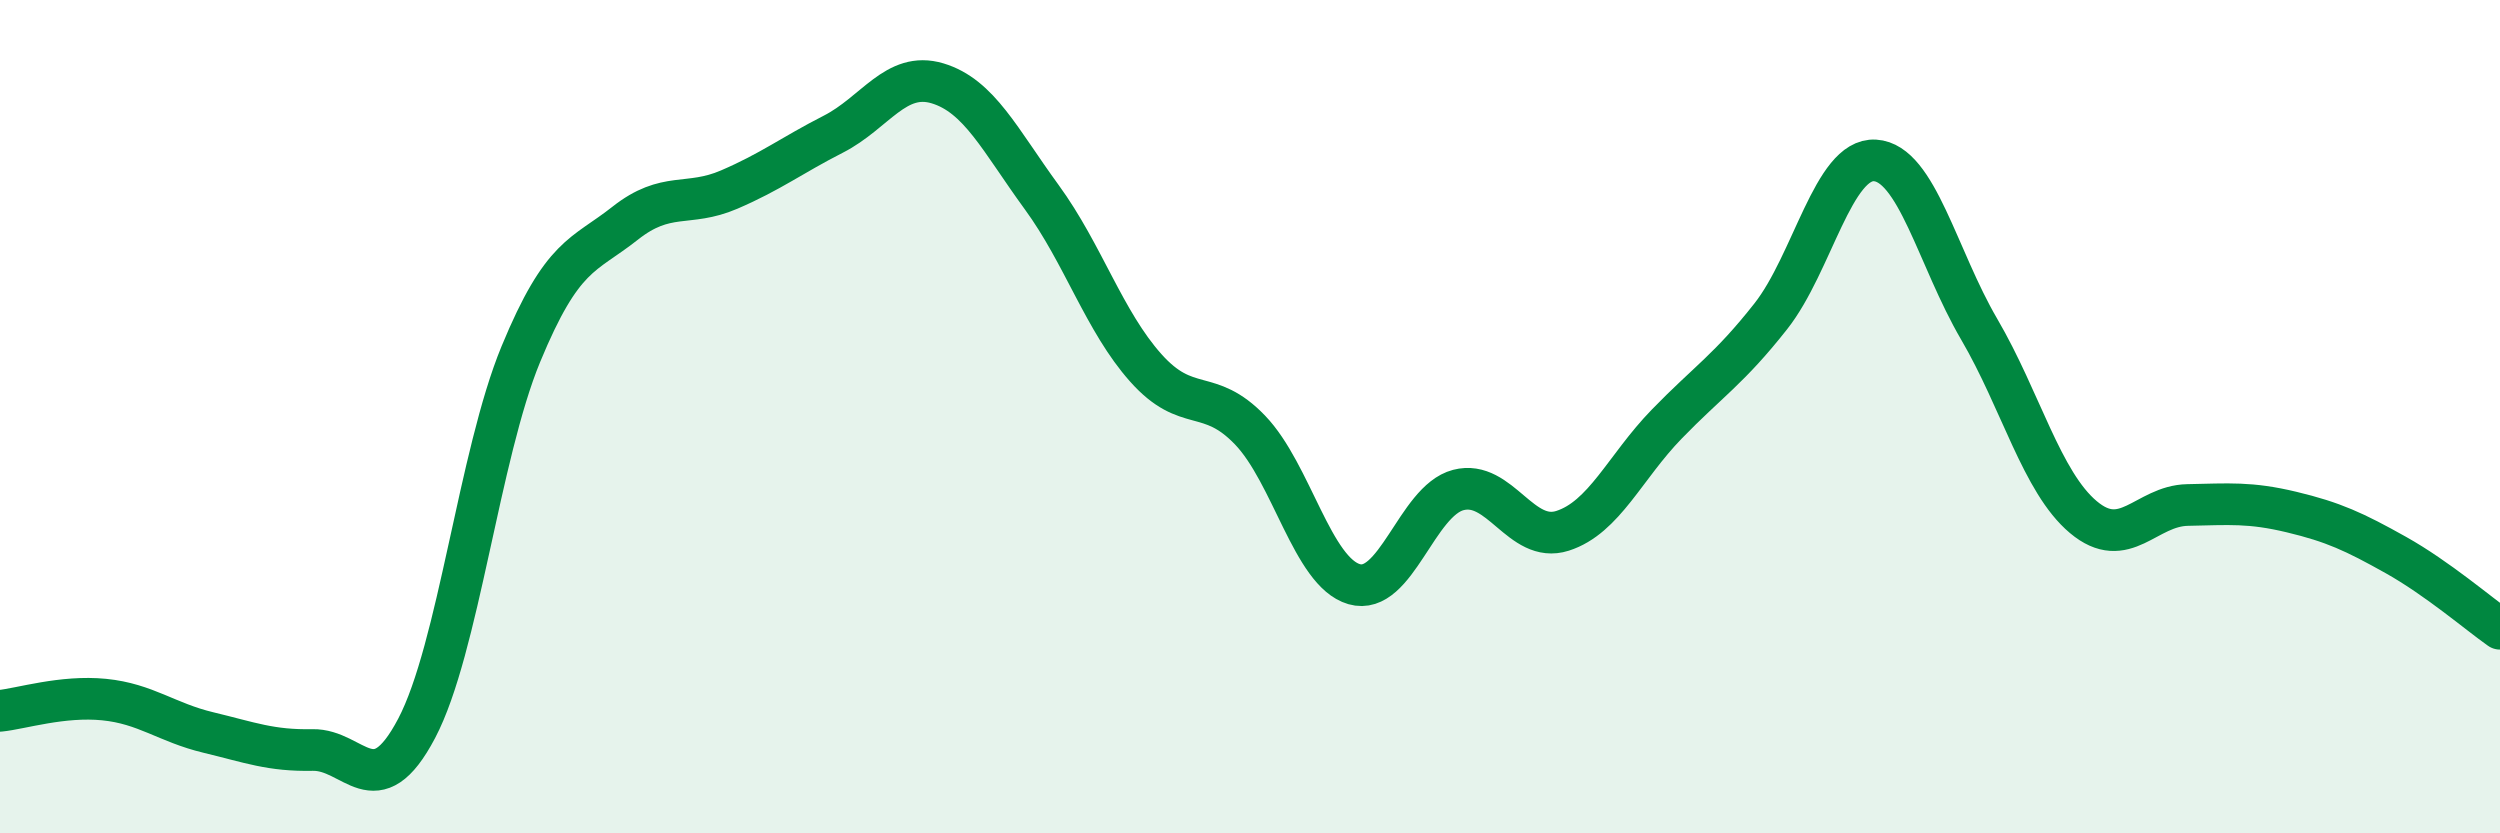
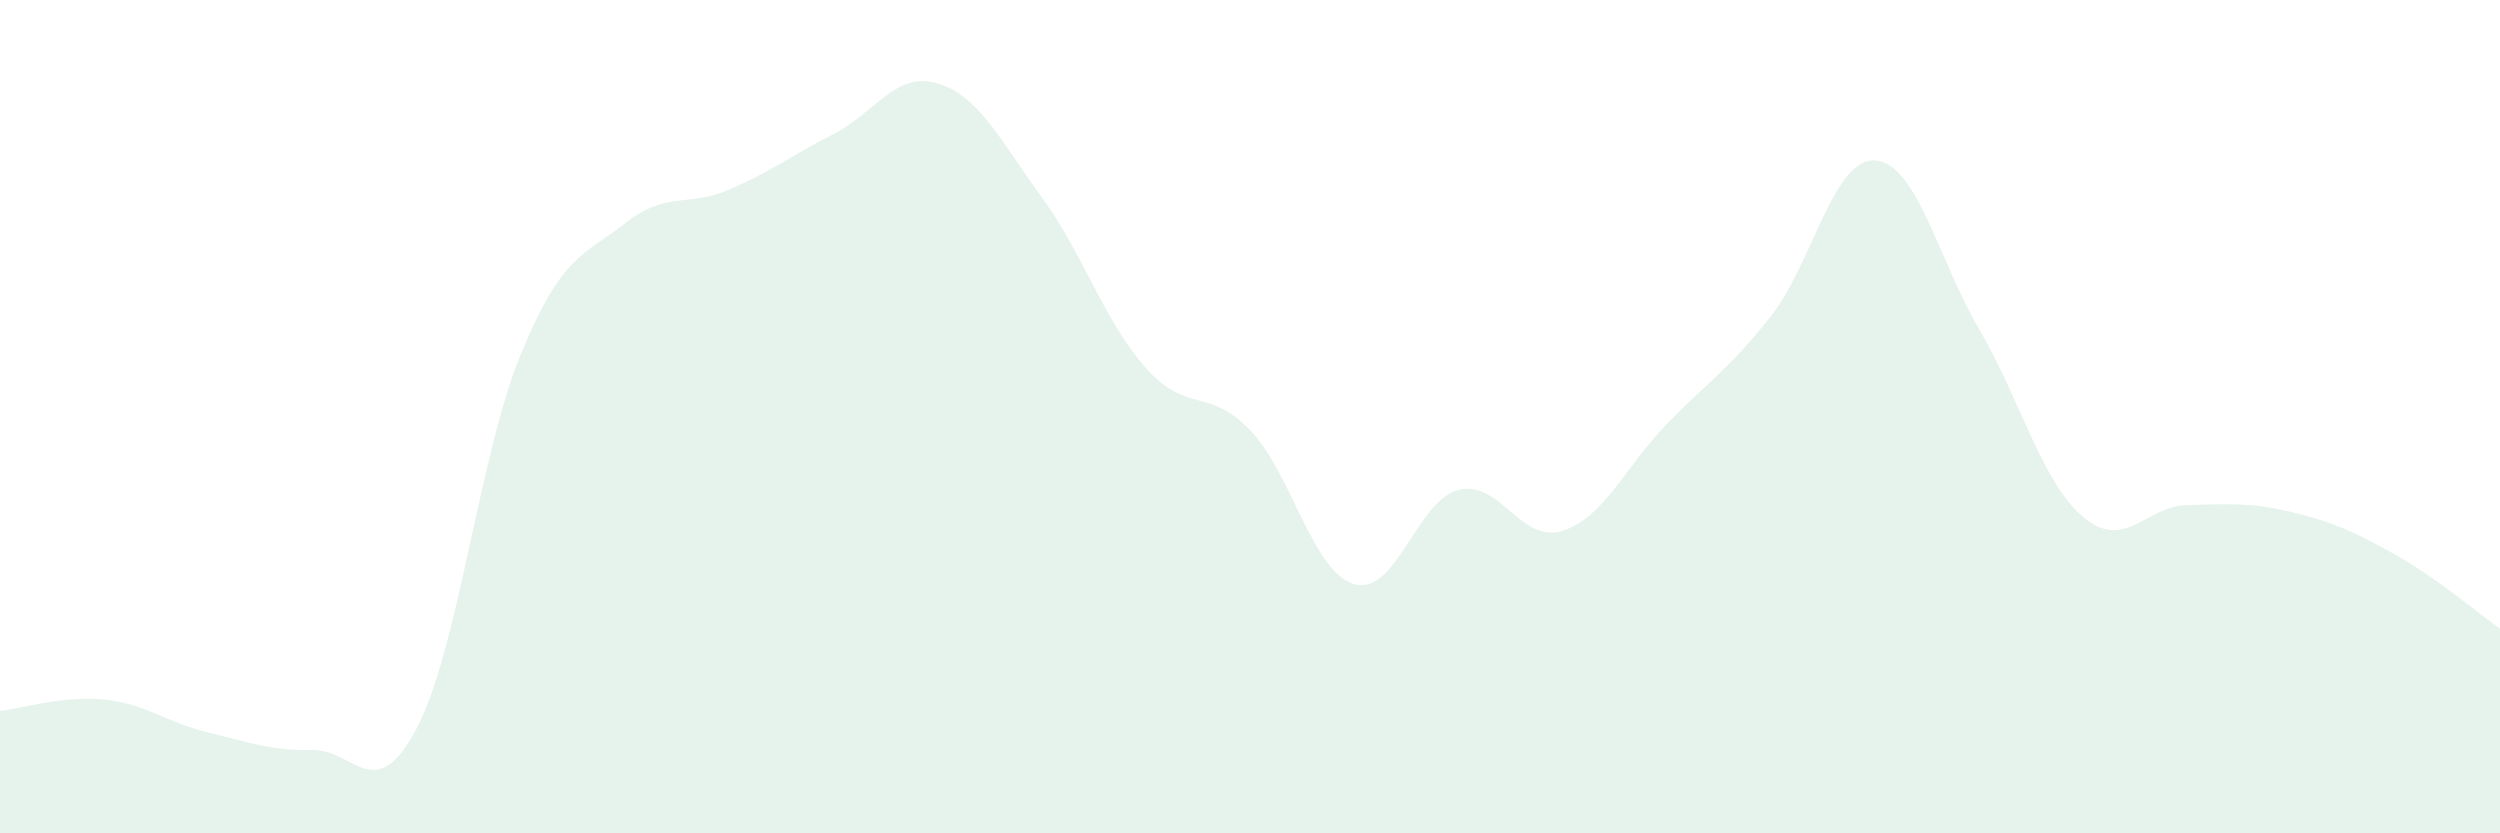
<svg xmlns="http://www.w3.org/2000/svg" width="60" height="20" viewBox="0 0 60 20">
  <path d="M 0,17.06 C 0.5,17.01 1.5,16.69 2.5,16.79 C 3.5,16.89 4,17.34 5,17.58 C 6,17.82 6.5,18.02 7.5,18 C 8.5,17.98 9,19.38 10,17.48 C 11,15.58 11.5,10.92 12.5,8.5 C 13.5,6.08 14,6.15 15,5.36 C 16,4.57 16.5,4.98 17.5,4.55 C 18.5,4.12 19,3.73 20,3.22 C 21,2.71 21.5,1.7 22.5,2 C 23.5,2.3 24,3.36 25,4.73 C 26,6.1 26.5,7.71 27.5,8.83 C 28.5,9.95 29,9.28 30,10.32 C 31,11.36 31.5,13.73 32.5,14.02 C 33.5,14.31 34,12.02 35,11.76 C 36,11.5 36.5,13.06 37.5,12.74 C 38.5,12.42 39,11.21 40,10.18 C 41,9.15 41.5,8.86 42.5,7.59 C 43.5,6.32 44,3.79 45,3.85 C 46,3.91 46.5,6.19 47.5,7.9 C 48.5,9.61 49,11.57 50,12.41 C 51,13.25 51.5,12.14 52.5,12.12 C 53.5,12.1 54,12.05 55,12.29 C 56,12.53 56.5,12.76 57.5,13.32 C 58.5,13.88 59.5,14.74 60,15.09L60 20L0 20Z" fill="#008740" opacity="0.1" stroke-linecap="round" stroke-linejoin="round" />
-   <path d="M 0,17.06 C 0.5,17.01 1.5,16.69 2.5,16.79 C 3.5,16.89 4,17.34 5,17.58 C 6,17.82 6.5,18.02 7.5,18 C 8.5,17.98 9,19.38 10,17.48 C 11,15.58 11.5,10.92 12.5,8.5 C 13.5,6.08 14,6.15 15,5.36 C 16,4.57 16.5,4.98 17.5,4.55 C 18.5,4.12 19,3.73 20,3.22 C 21,2.71 21.5,1.7 22.5,2 C 23.5,2.3 24,3.36 25,4.73 C 26,6.1 26.5,7.71 27.5,8.83 C 28.5,9.95 29,9.28 30,10.32 C 31,11.36 31.5,13.73 32.5,14.02 C 33.5,14.31 34,12.02 35,11.76 C 36,11.5 36.5,13.06 37.5,12.74 C 38.5,12.42 39,11.21 40,10.18 C 41,9.15 41.5,8.86 42.5,7.59 C 43.5,6.32 44,3.79 45,3.85 C 46,3.91 46.5,6.19 47.5,7.9 C 48.5,9.61 49,11.57 50,12.41 C 51,13.25 51.5,12.14 52.5,12.12 C 53.5,12.1 54,12.05 55,12.29 C 56,12.53 56.5,12.76 57.5,13.32 C 58.5,13.88 59.5,14.74 60,15.09" stroke="#008740" stroke-width="1" fill="none" stroke-linecap="round" stroke-linejoin="round" />
</svg>